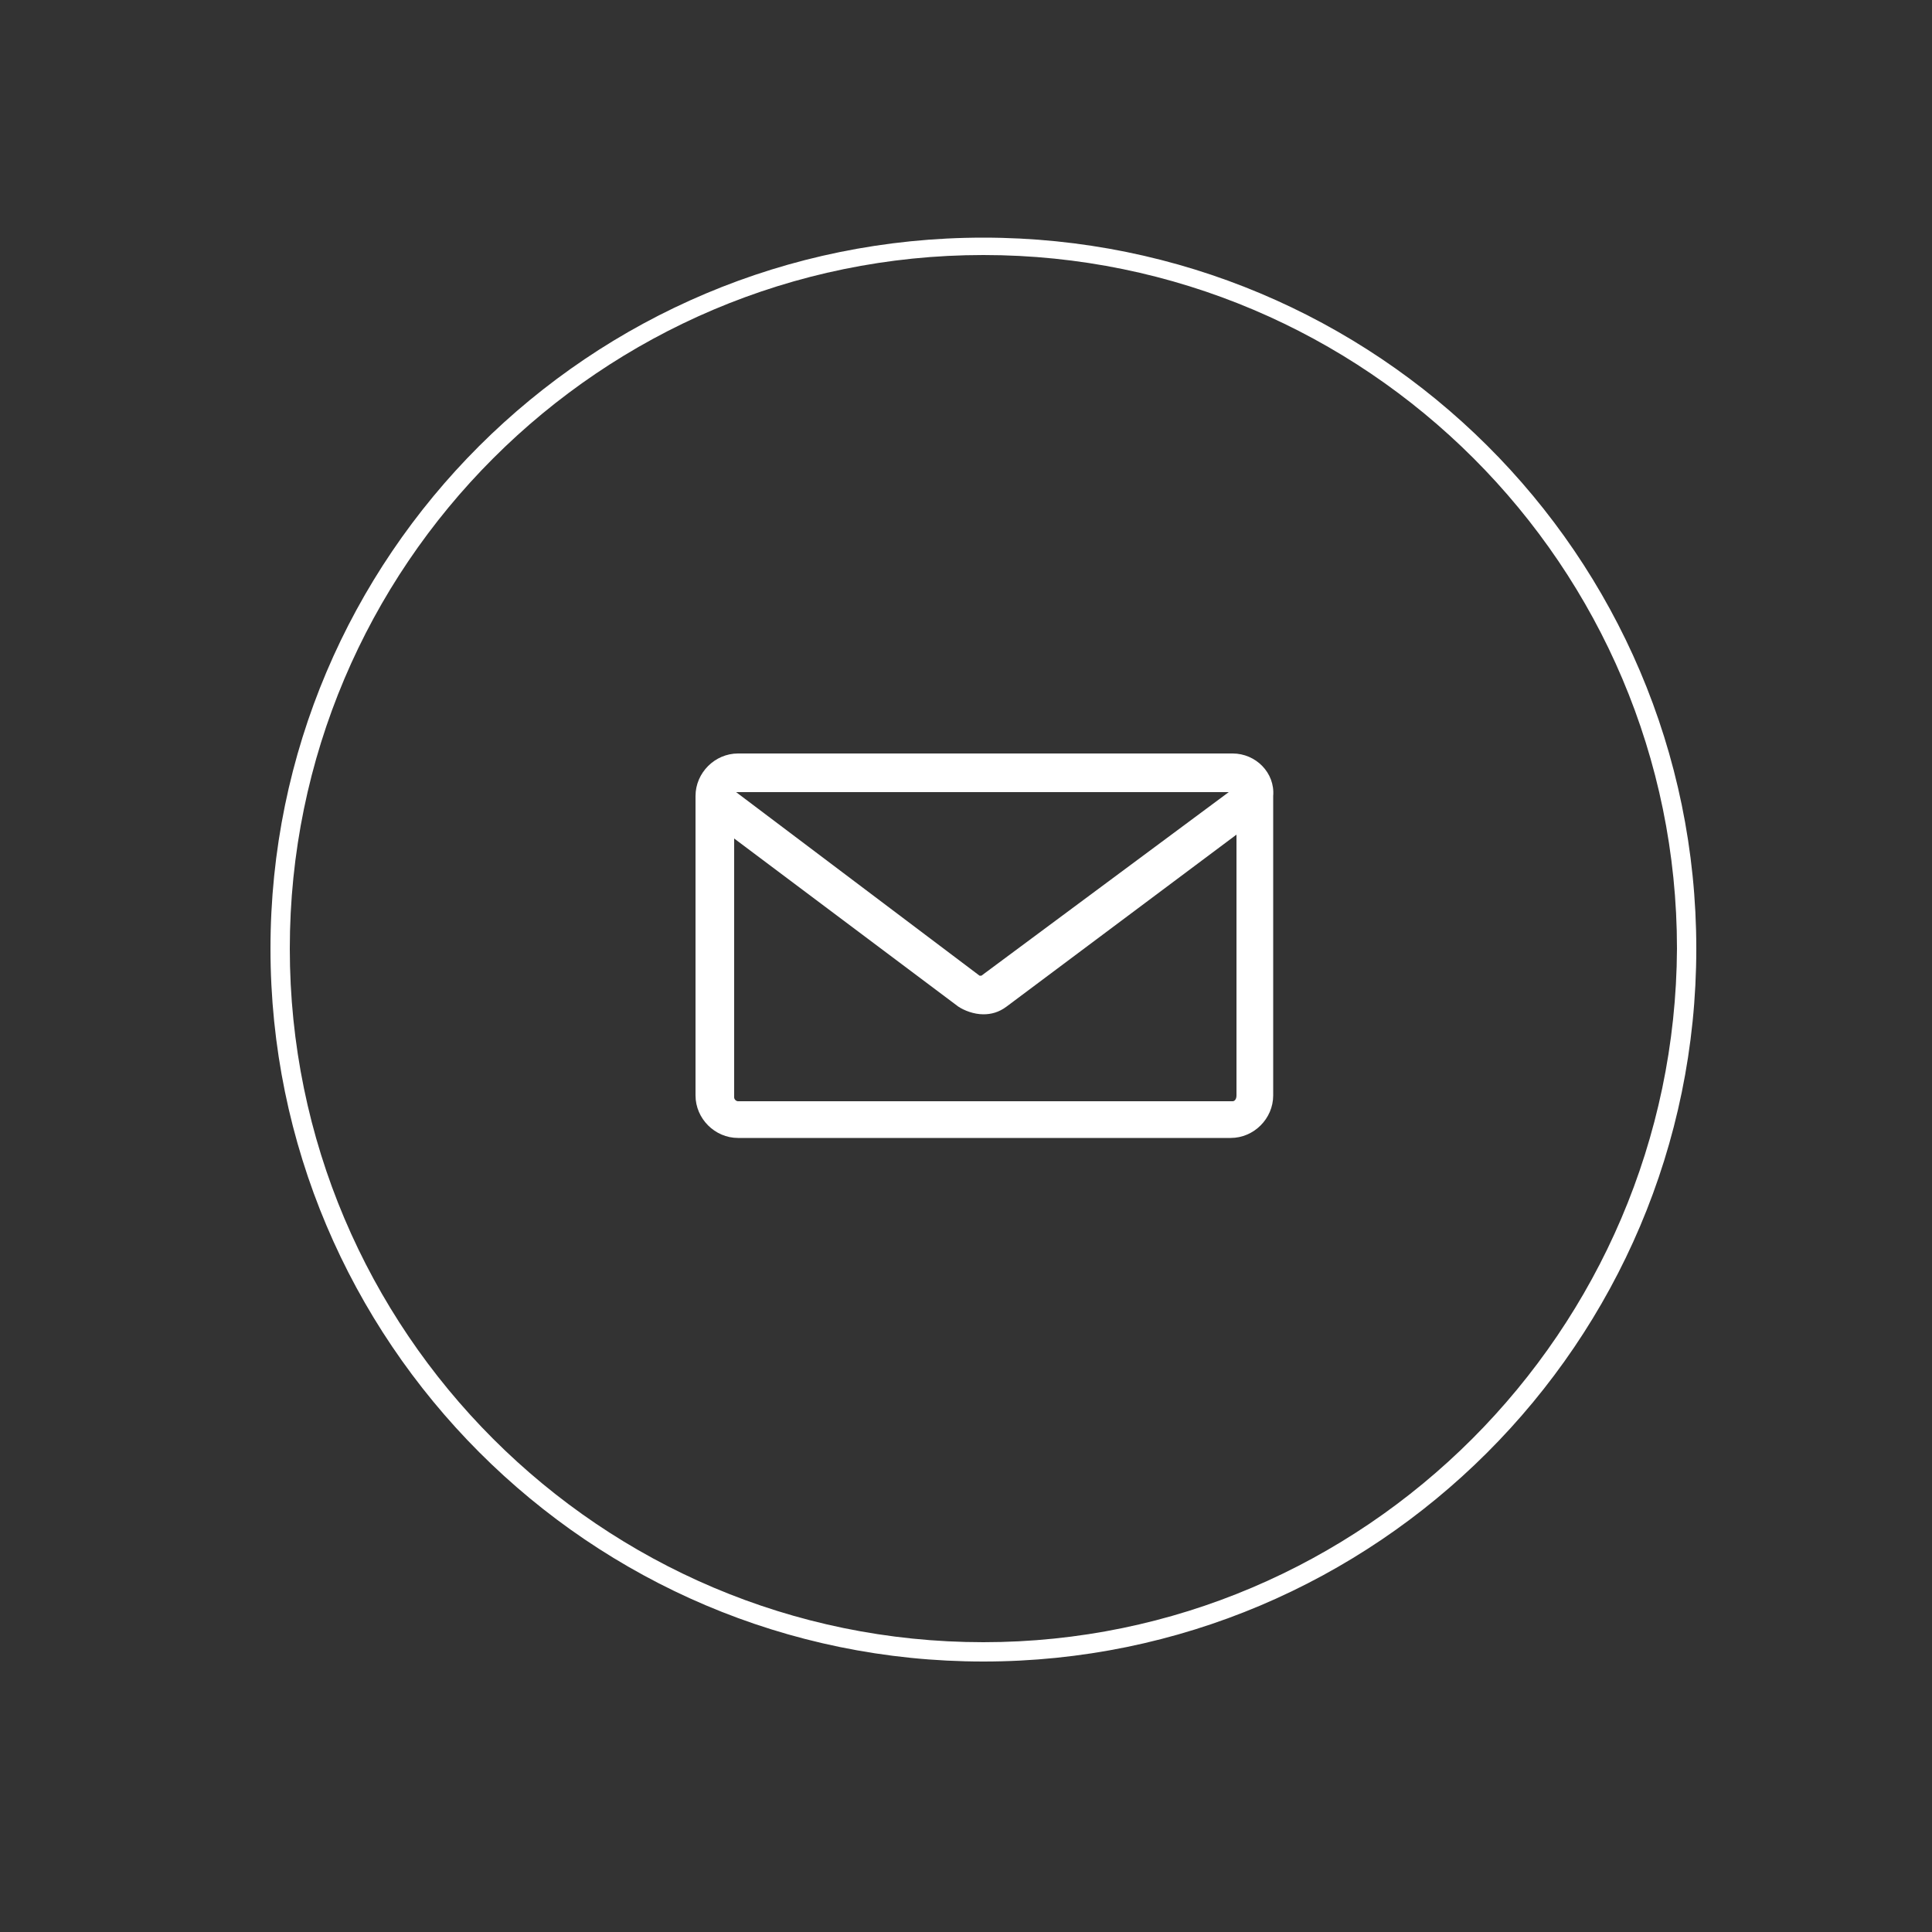
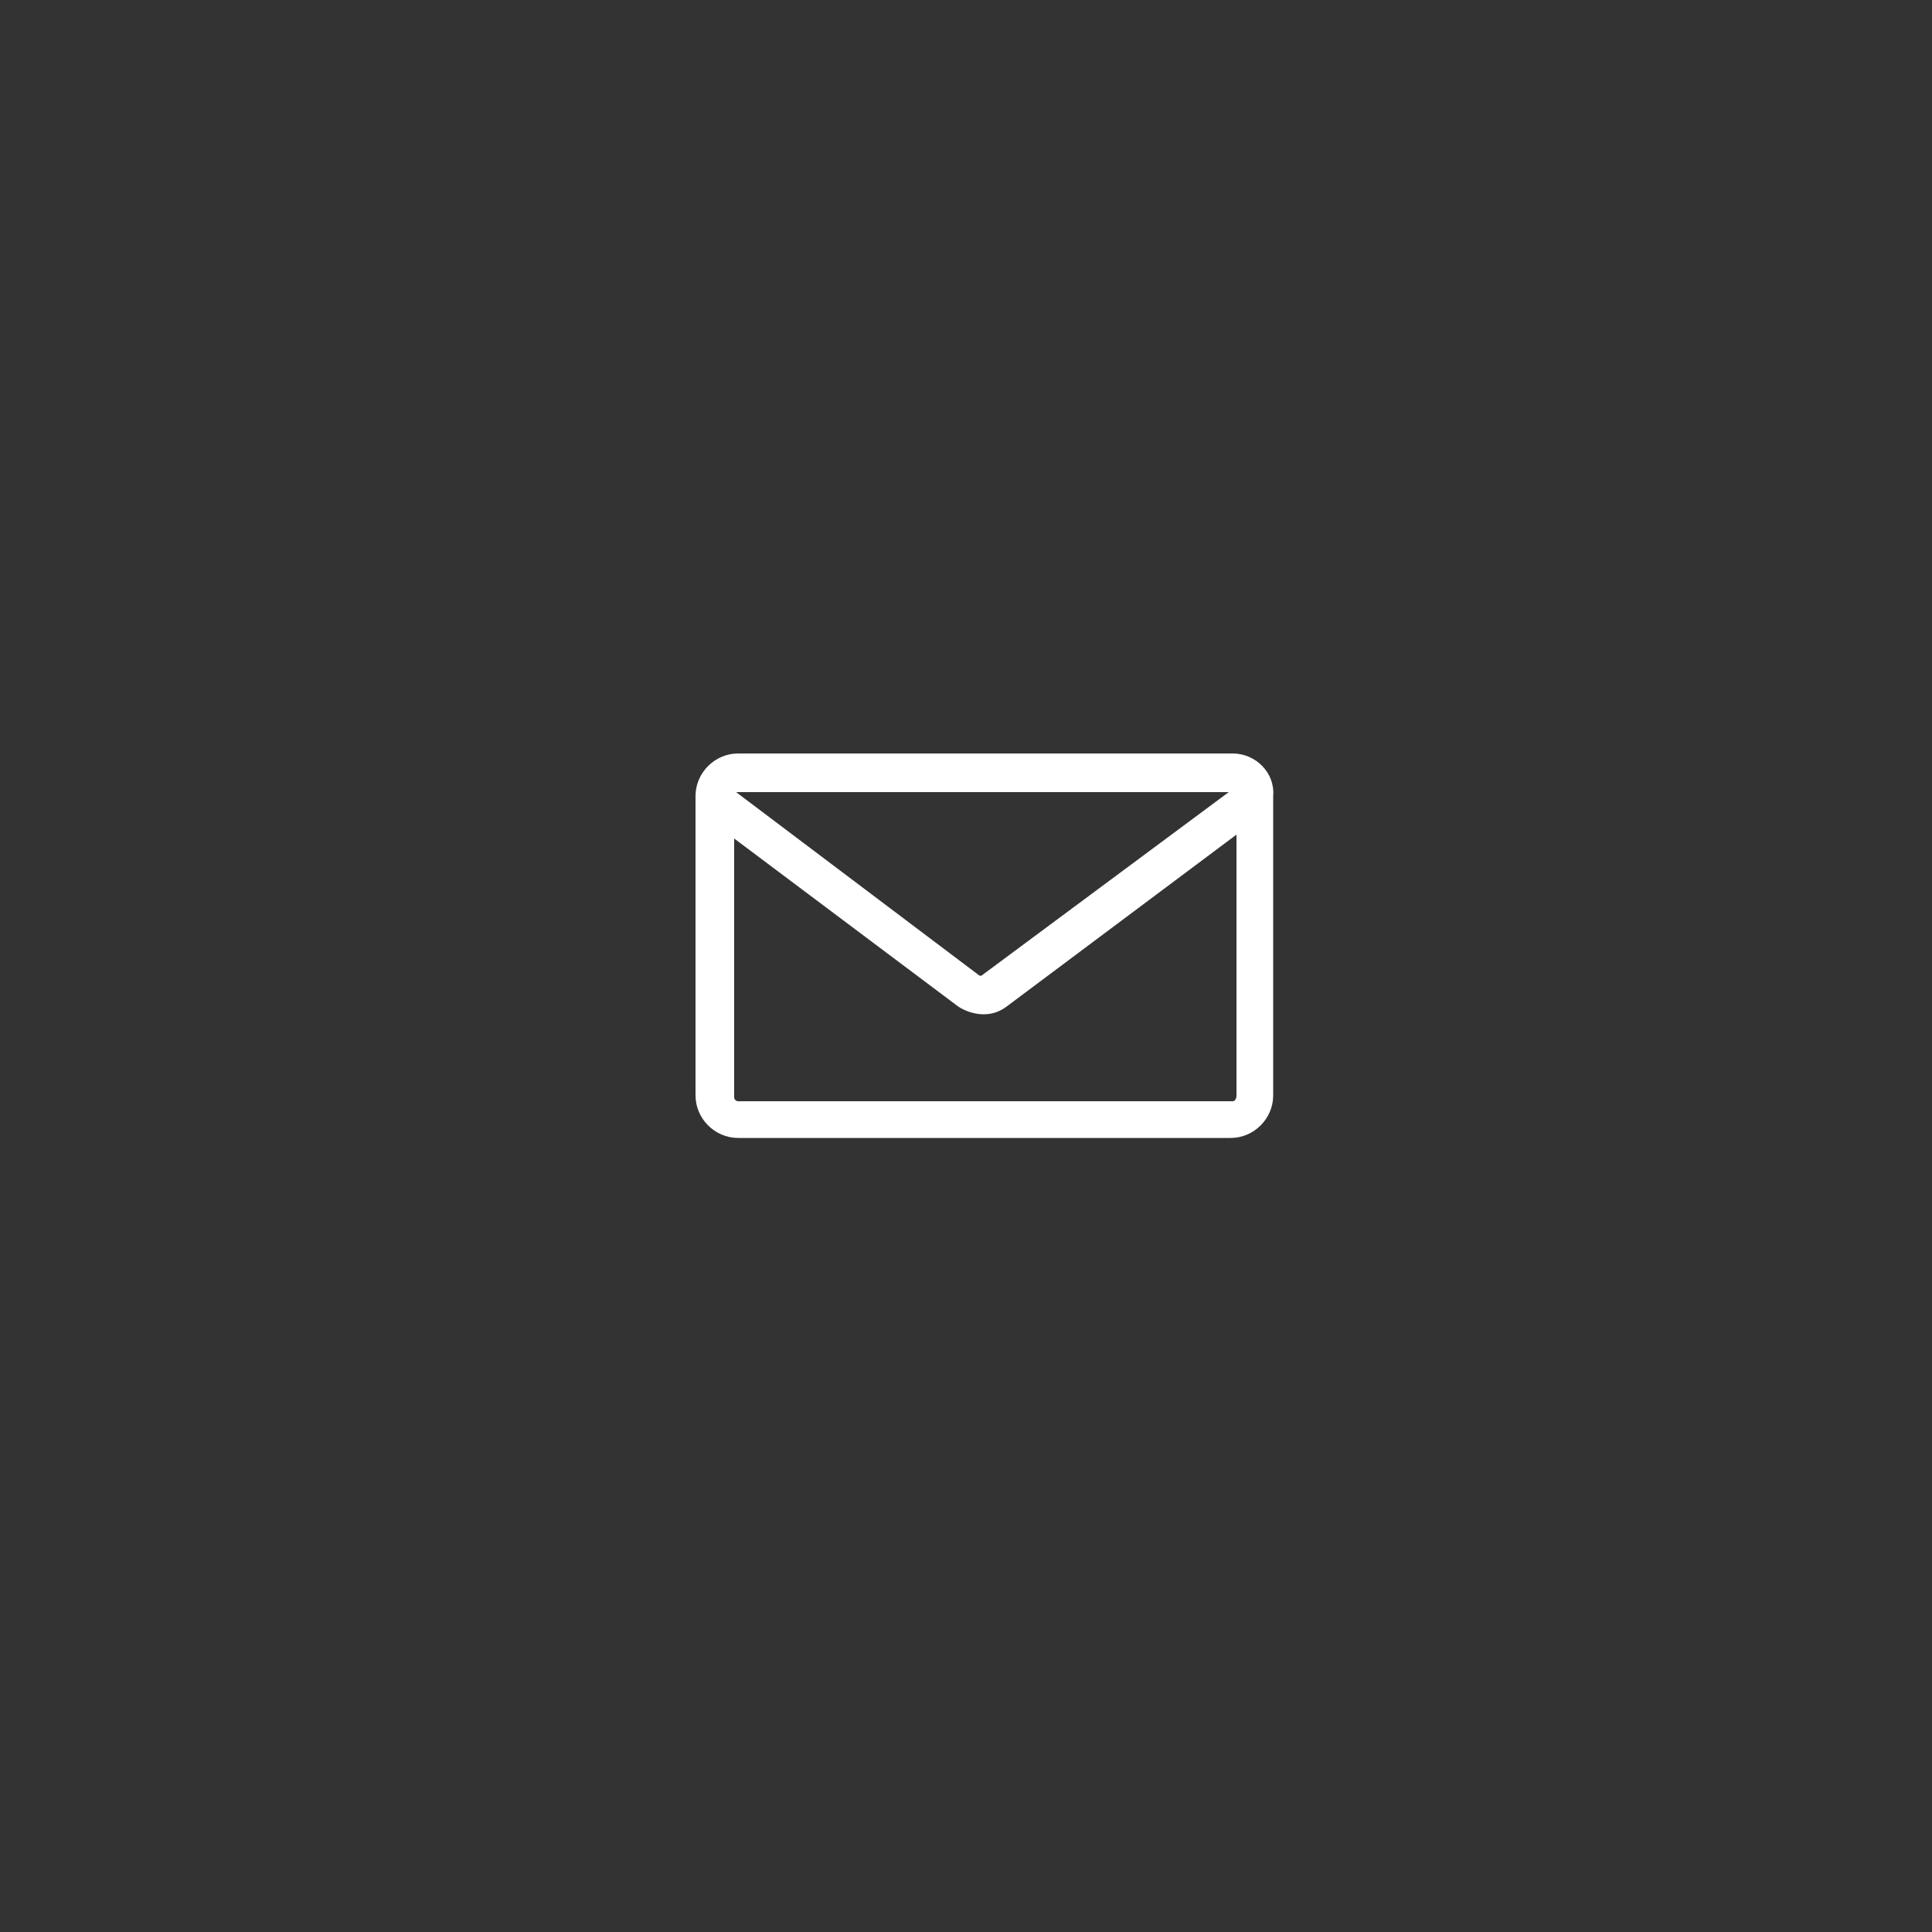
<svg xmlns="http://www.w3.org/2000/svg" version="1.1" id="Ebene_1" x="0px" y="0px" viewBox="0 0 100 100" style="enable-background:new 0 0 100 100;" xml:space="preserve">
  <rect x="0" y="0" width="100" height="100" fill="#333333" stroke="none" />
  <style type="text/css">
	.st0{fill:#FFFFFF;}
</style>
  <g>
-     <path class="st0" d="M50.9,12.3C30.5,12.3,14,28.8,14,49.1S30.5,86,50.9,86c20.3,0,36.9-16.5,36.9-36.9S71.2,12.3,50.9,12.3z    M50.9,85C31.1,85,15,68.9,15,49.1c0-19.8,16.1-35.9,35.9-35.9c19.8,0,35.9,16.1,35.9,35.9C86.7,68.9,70.6,85,50.9,85z" />
    <path class="st0" d="M63.8,39H38.2C37,39,36,40,36,41.2v15.5c0,1.2,1,2.2,2.2,2.2h25.5c1.2,0,2.2-1,2.2-2.2V41.2   C66,40,65,39,63.8,39z M63.6,41l-12.8,9.5c0,0-0.1,0-0.1,0L38.1,41c0,0,0.1,0,0.1,0H63.6z M63.8,57H38.2c-0.1,0-0.2-0.1-0.2-0.2   V43.4l11.6,8.7c0.3,0.2,0.8,0.4,1.3,0.4c0.4,0,0.8-0.1,1.2-0.4L64,43.2v13.5C64,56.9,63.9,57,63.8,57z" />
  </g>
</svg>